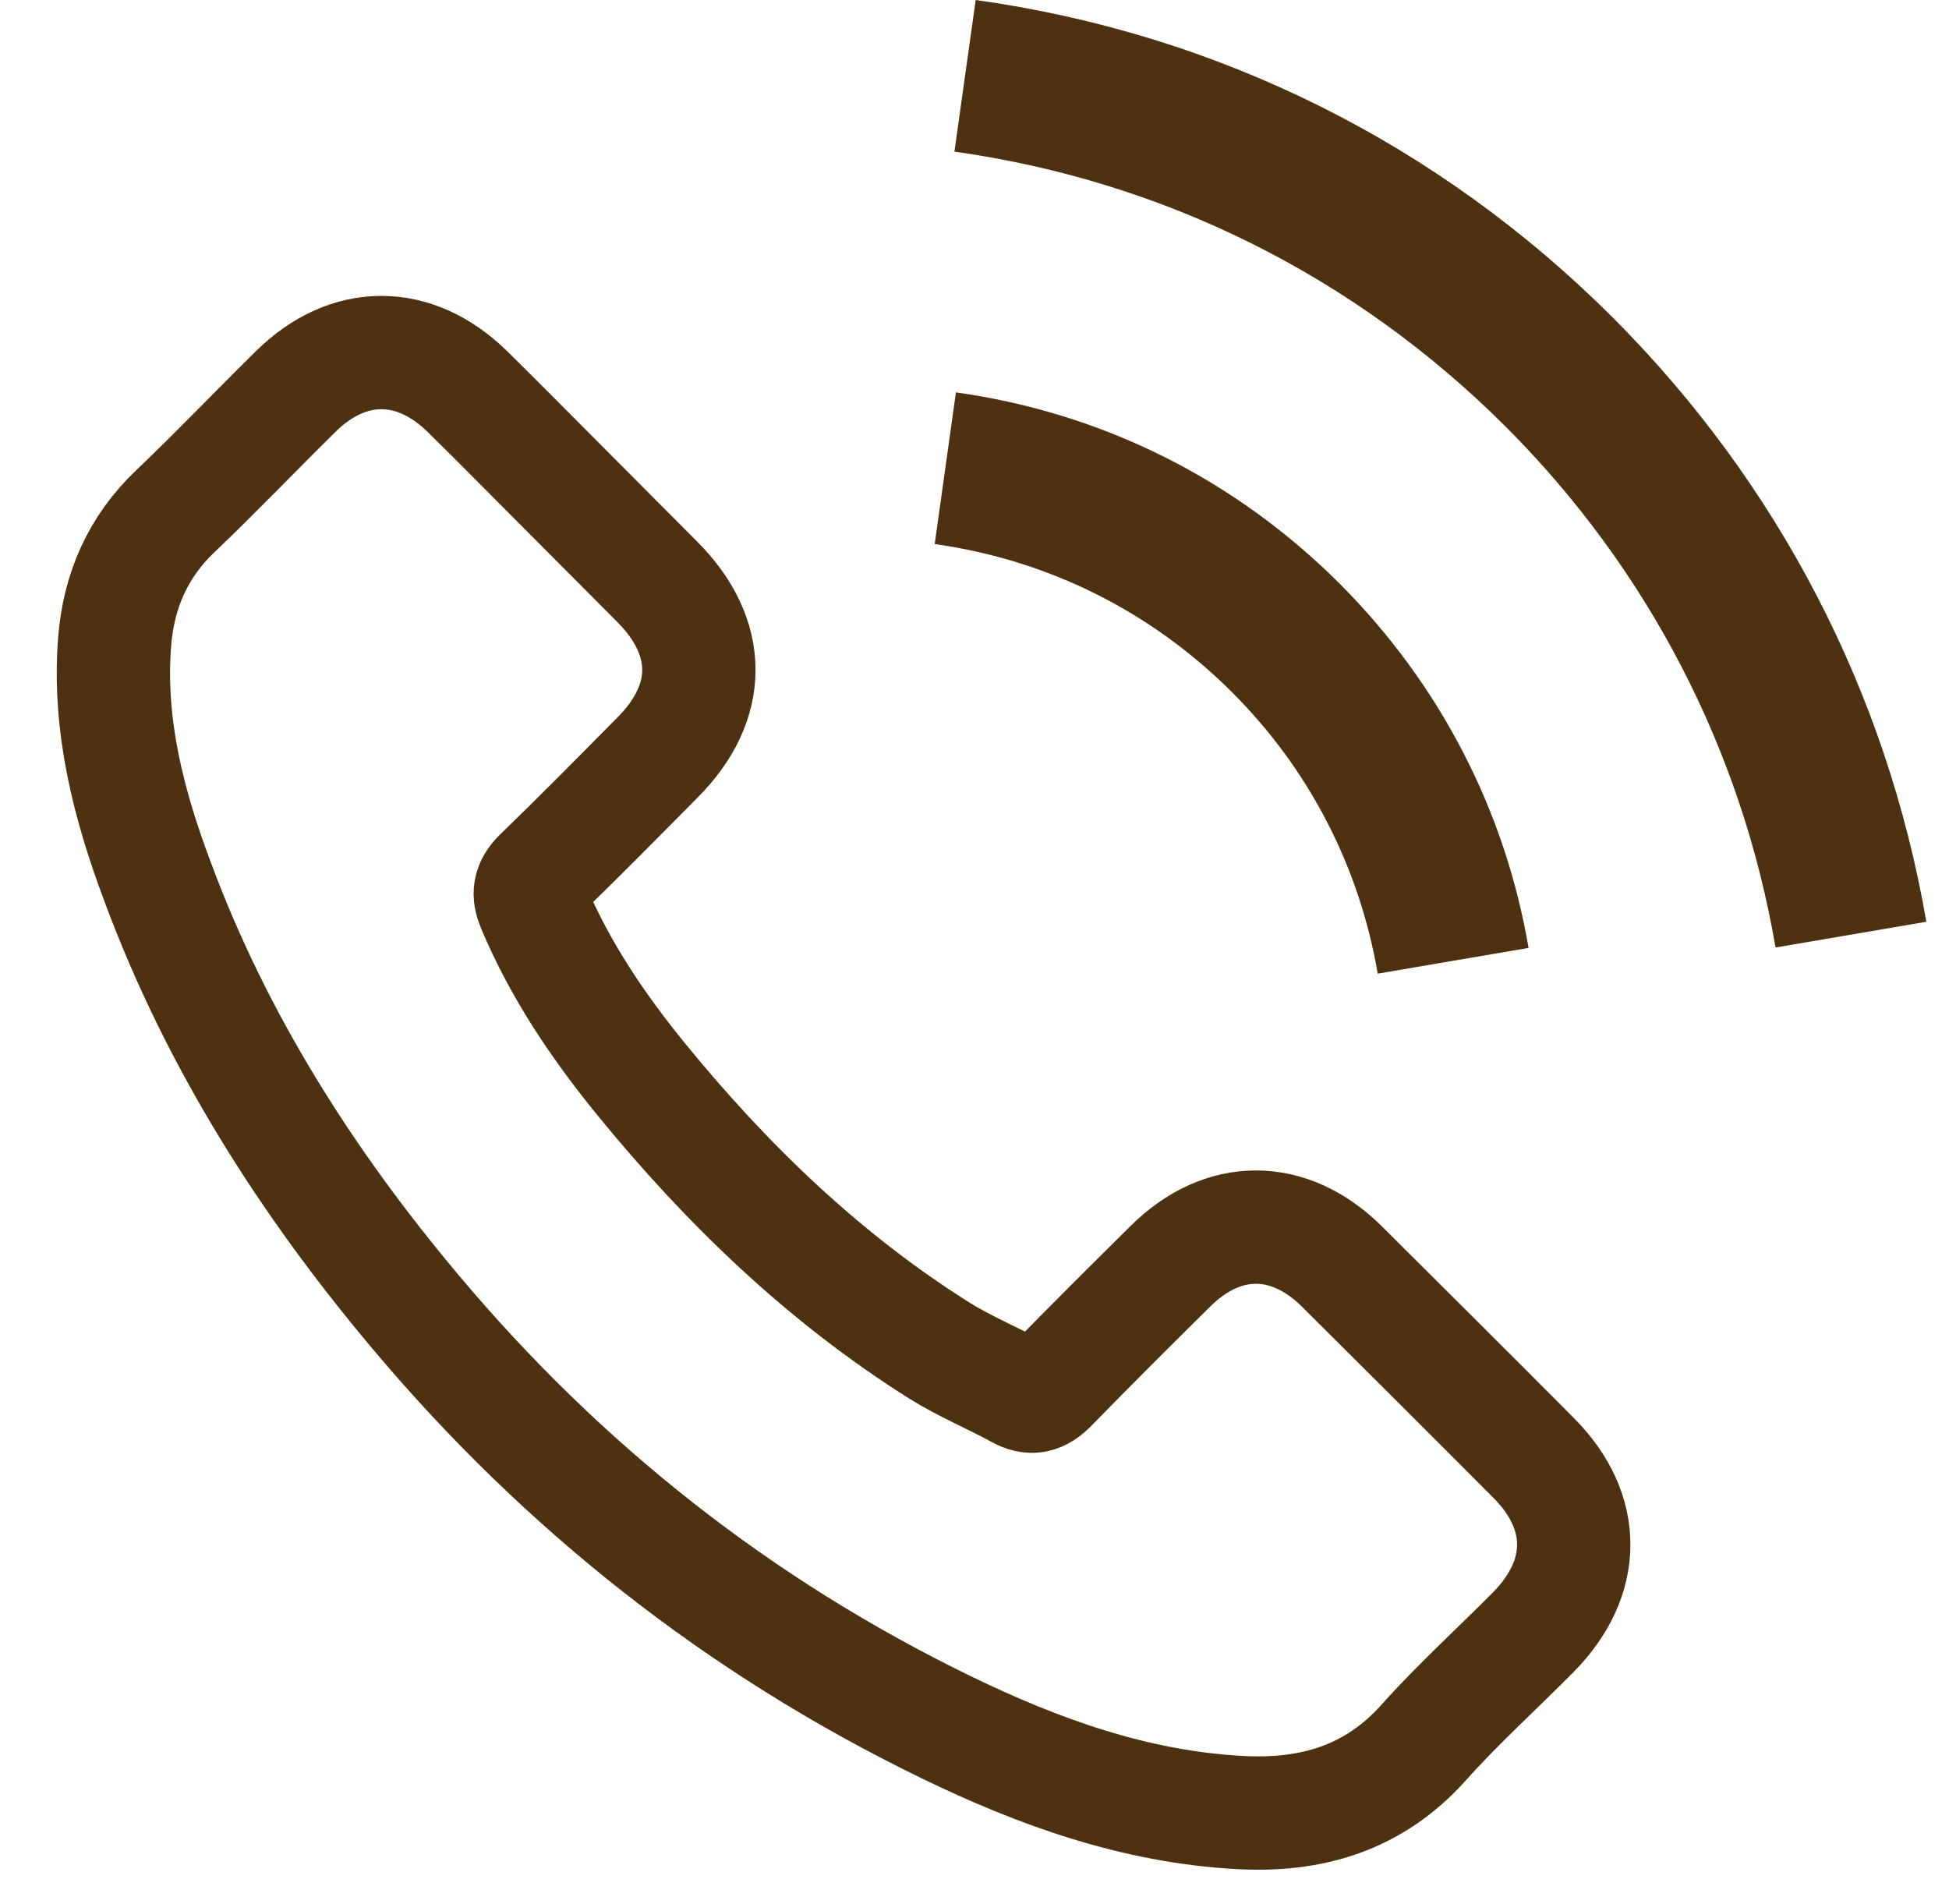
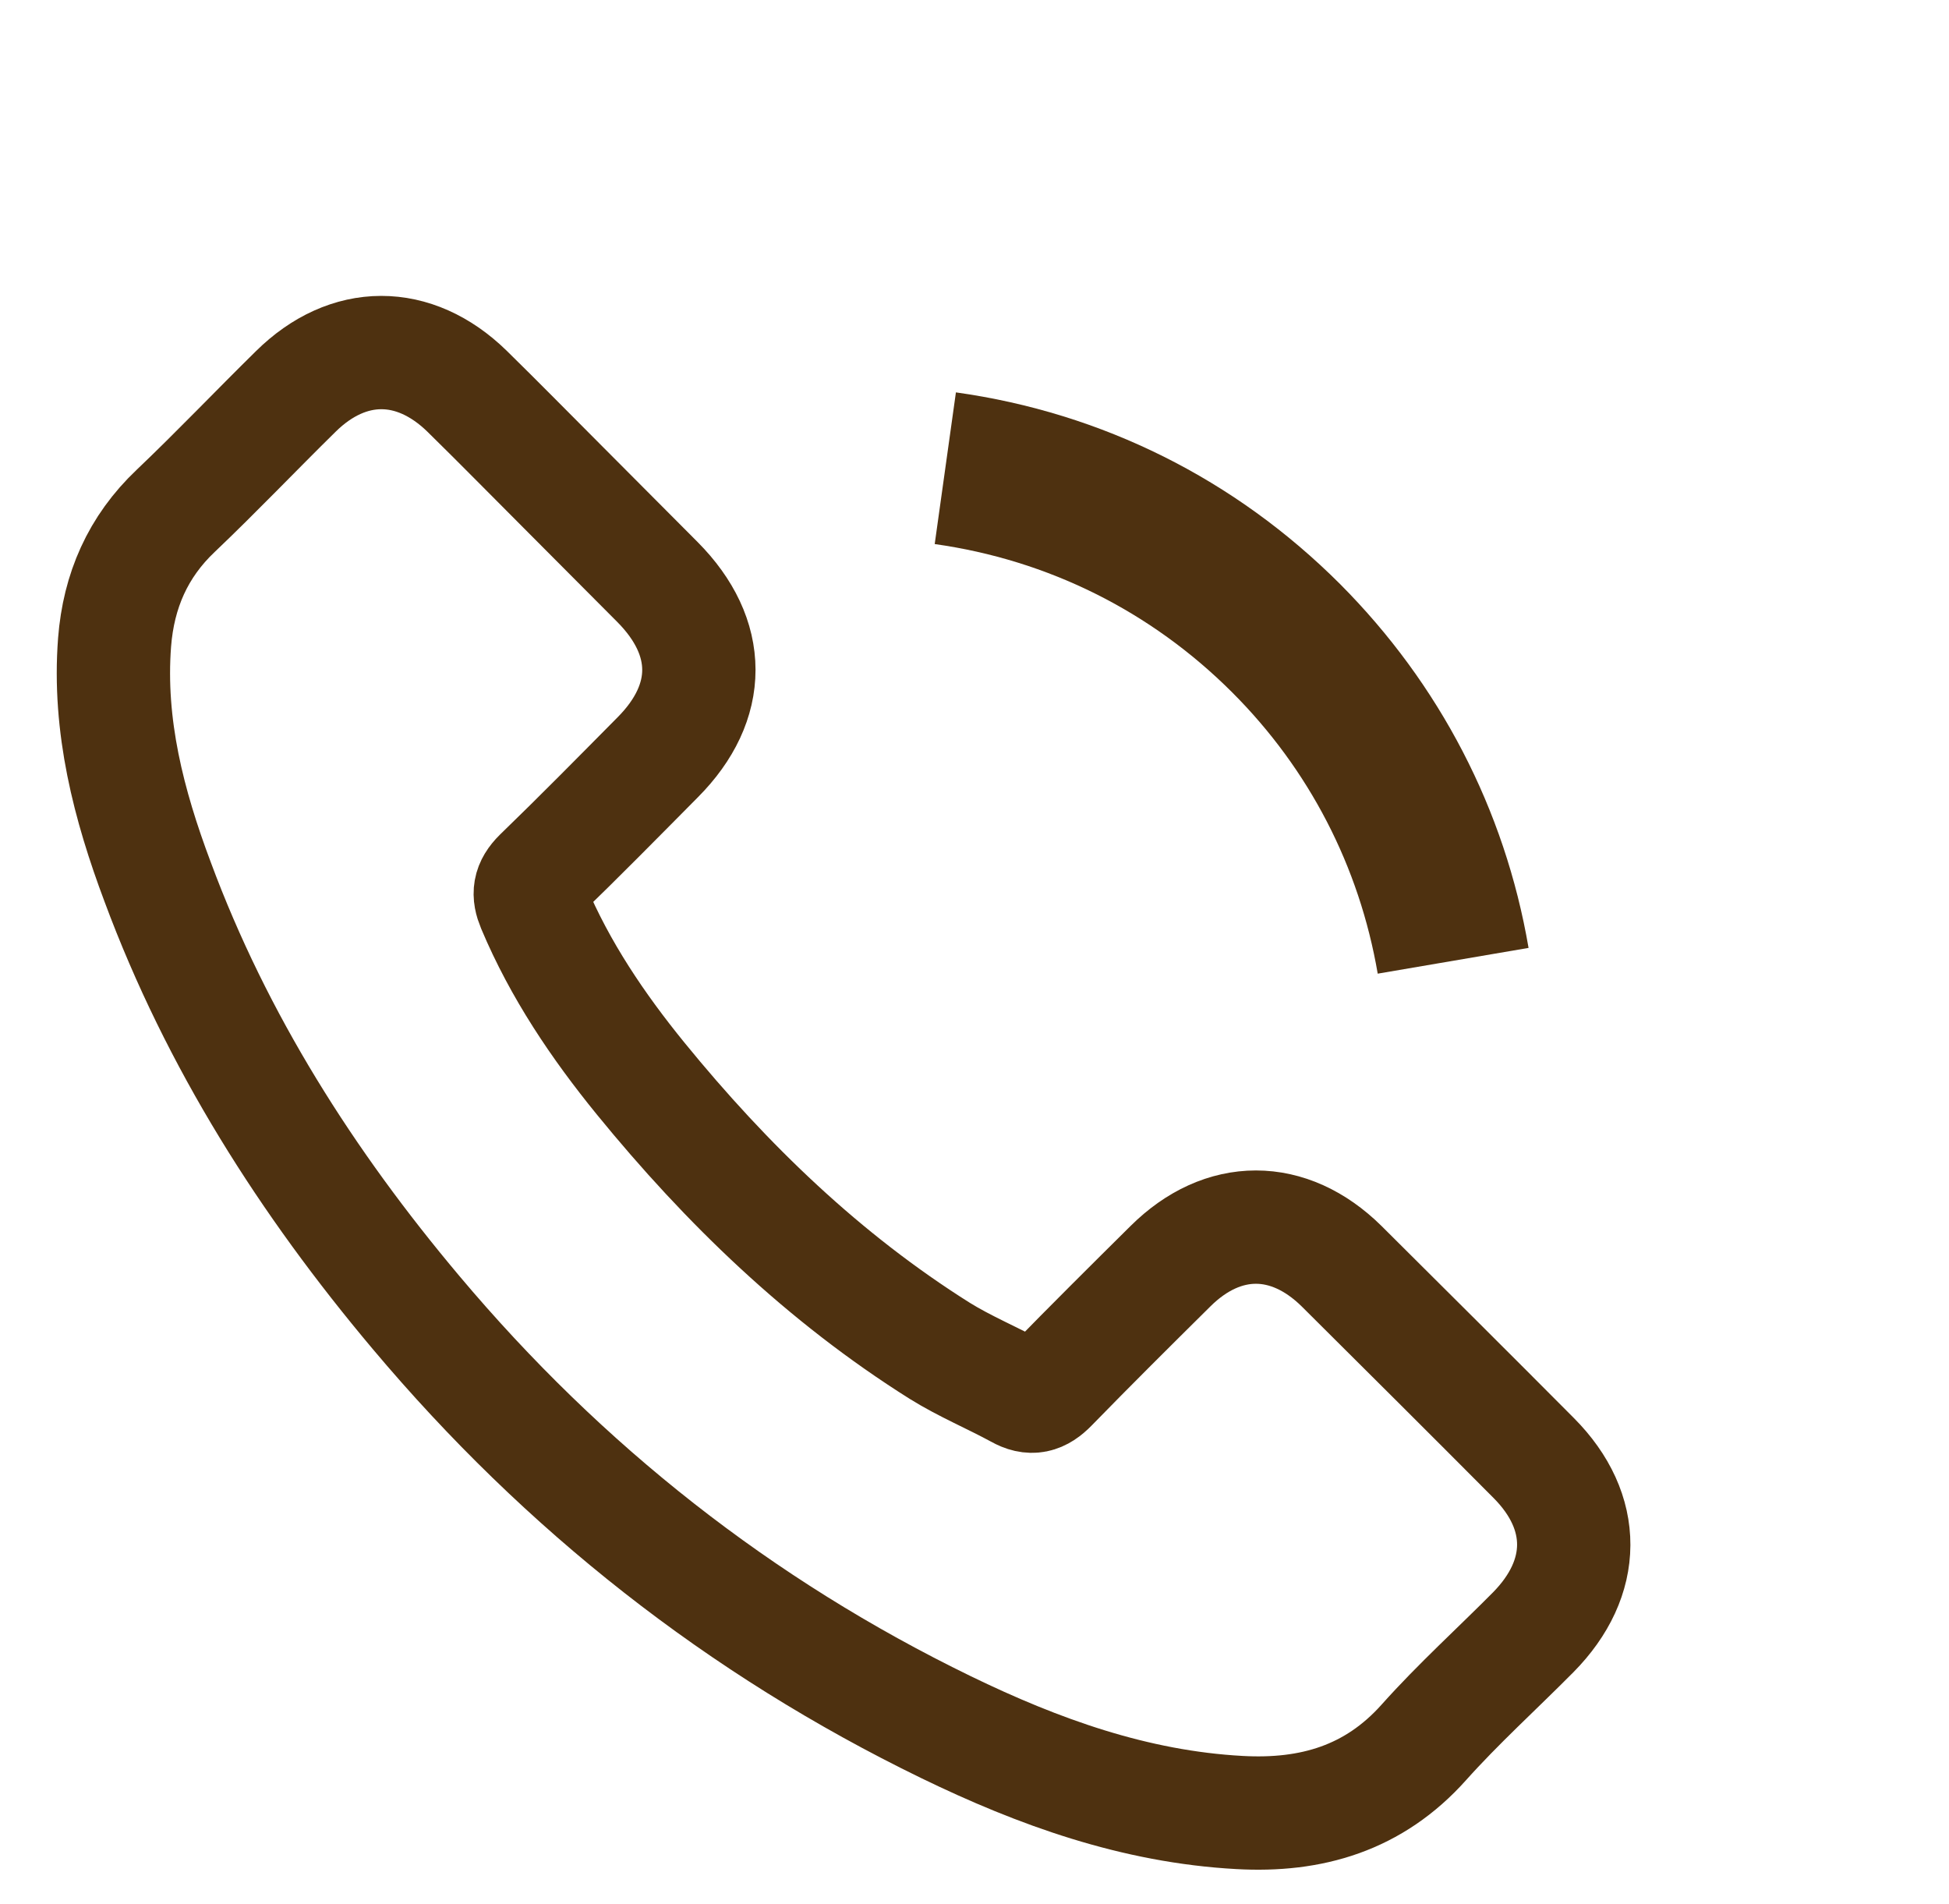
<svg xmlns="http://www.w3.org/2000/svg" width="43" height="42" viewBox="0 0 43 42" fill="none">
  <g clip-path="url(#clip0_3976_57)">
    <path d="M29.599 27.932C28.434 26.783 26.981 26.783 25.824 27.932C24.941 28.807 24.058 29.683 23.191 30.573C22.953 30.817 22.753 30.869 22.464 30.706C21.893 30.395 21.285 30.142 20.736 29.801C18.177 28.192 16.034 26.123 14.135 23.794C13.193 22.637 12.355 21.398 11.769 20.004C11.651 19.722 11.673 19.537 11.903 19.307C12.785 18.454 13.646 17.579 14.513 16.704C15.722 15.488 15.722 14.064 14.506 12.84C13.816 12.143 13.127 11.46 12.437 10.763C11.725 10.051 11.02 9.332 10.301 8.627C9.136 7.493 7.683 7.493 6.526 8.635C5.636 9.51 4.783 10.407 3.878 11.268C3.04 12.061 2.617 13.033 2.528 14.168C2.387 16.014 2.84 17.757 3.478 19.455C4.783 22.971 6.771 26.093 9.181 28.956C12.437 32.827 16.323 35.89 20.869 38.1C22.916 39.094 25.038 39.858 27.344 39.984C28.931 40.073 30.311 39.672 31.416 38.434C32.172 37.588 33.025 36.817 33.826 36.009C35.013 34.807 35.02 33.354 33.841 32.167C32.432 30.75 31.015 29.341 29.599 27.932Z" stroke="#4E3110" stroke-width="2.5" />
-     <path d="M30.396 21.479L33.724 20.911C33.201 17.854 31.758 15.086 29.567 12.886C27.249 10.568 24.319 9.107 21.09 8.656L20.622 12.002C23.119 12.353 25.392 13.481 27.186 15.275C28.882 16.97 29.991 19.116 30.396 21.479Z" fill="#4E3110" />
-     <path d="M35.593 7.016C31.751 3.174 26.891 0.748 21.526 0L21.057 3.345C25.692 3.995 29.894 6.096 33.212 9.405C36.359 12.552 38.424 16.529 39.173 20.902L42.5 20.334C41.625 15.267 39.236 10.668 35.593 7.016Z" fill="#4E3110" />
+     <path d="M30.396 21.479L33.724 20.911C33.201 17.854 31.758 15.086 29.567 12.886C27.249 10.568 24.319 9.107 21.09 8.656L20.622 12.002C23.119 12.353 25.392 13.481 27.186 15.275C28.882 16.97 29.991 19.116 30.396 21.479" fill="#4E3110" />
  </g>
  <defs>
    <clipPath id="clip0_3976_57">
      <rect width="42" height="42" fill="white" transform="translate(0.5)" />
    </clipPath>
  </defs>
</svg>